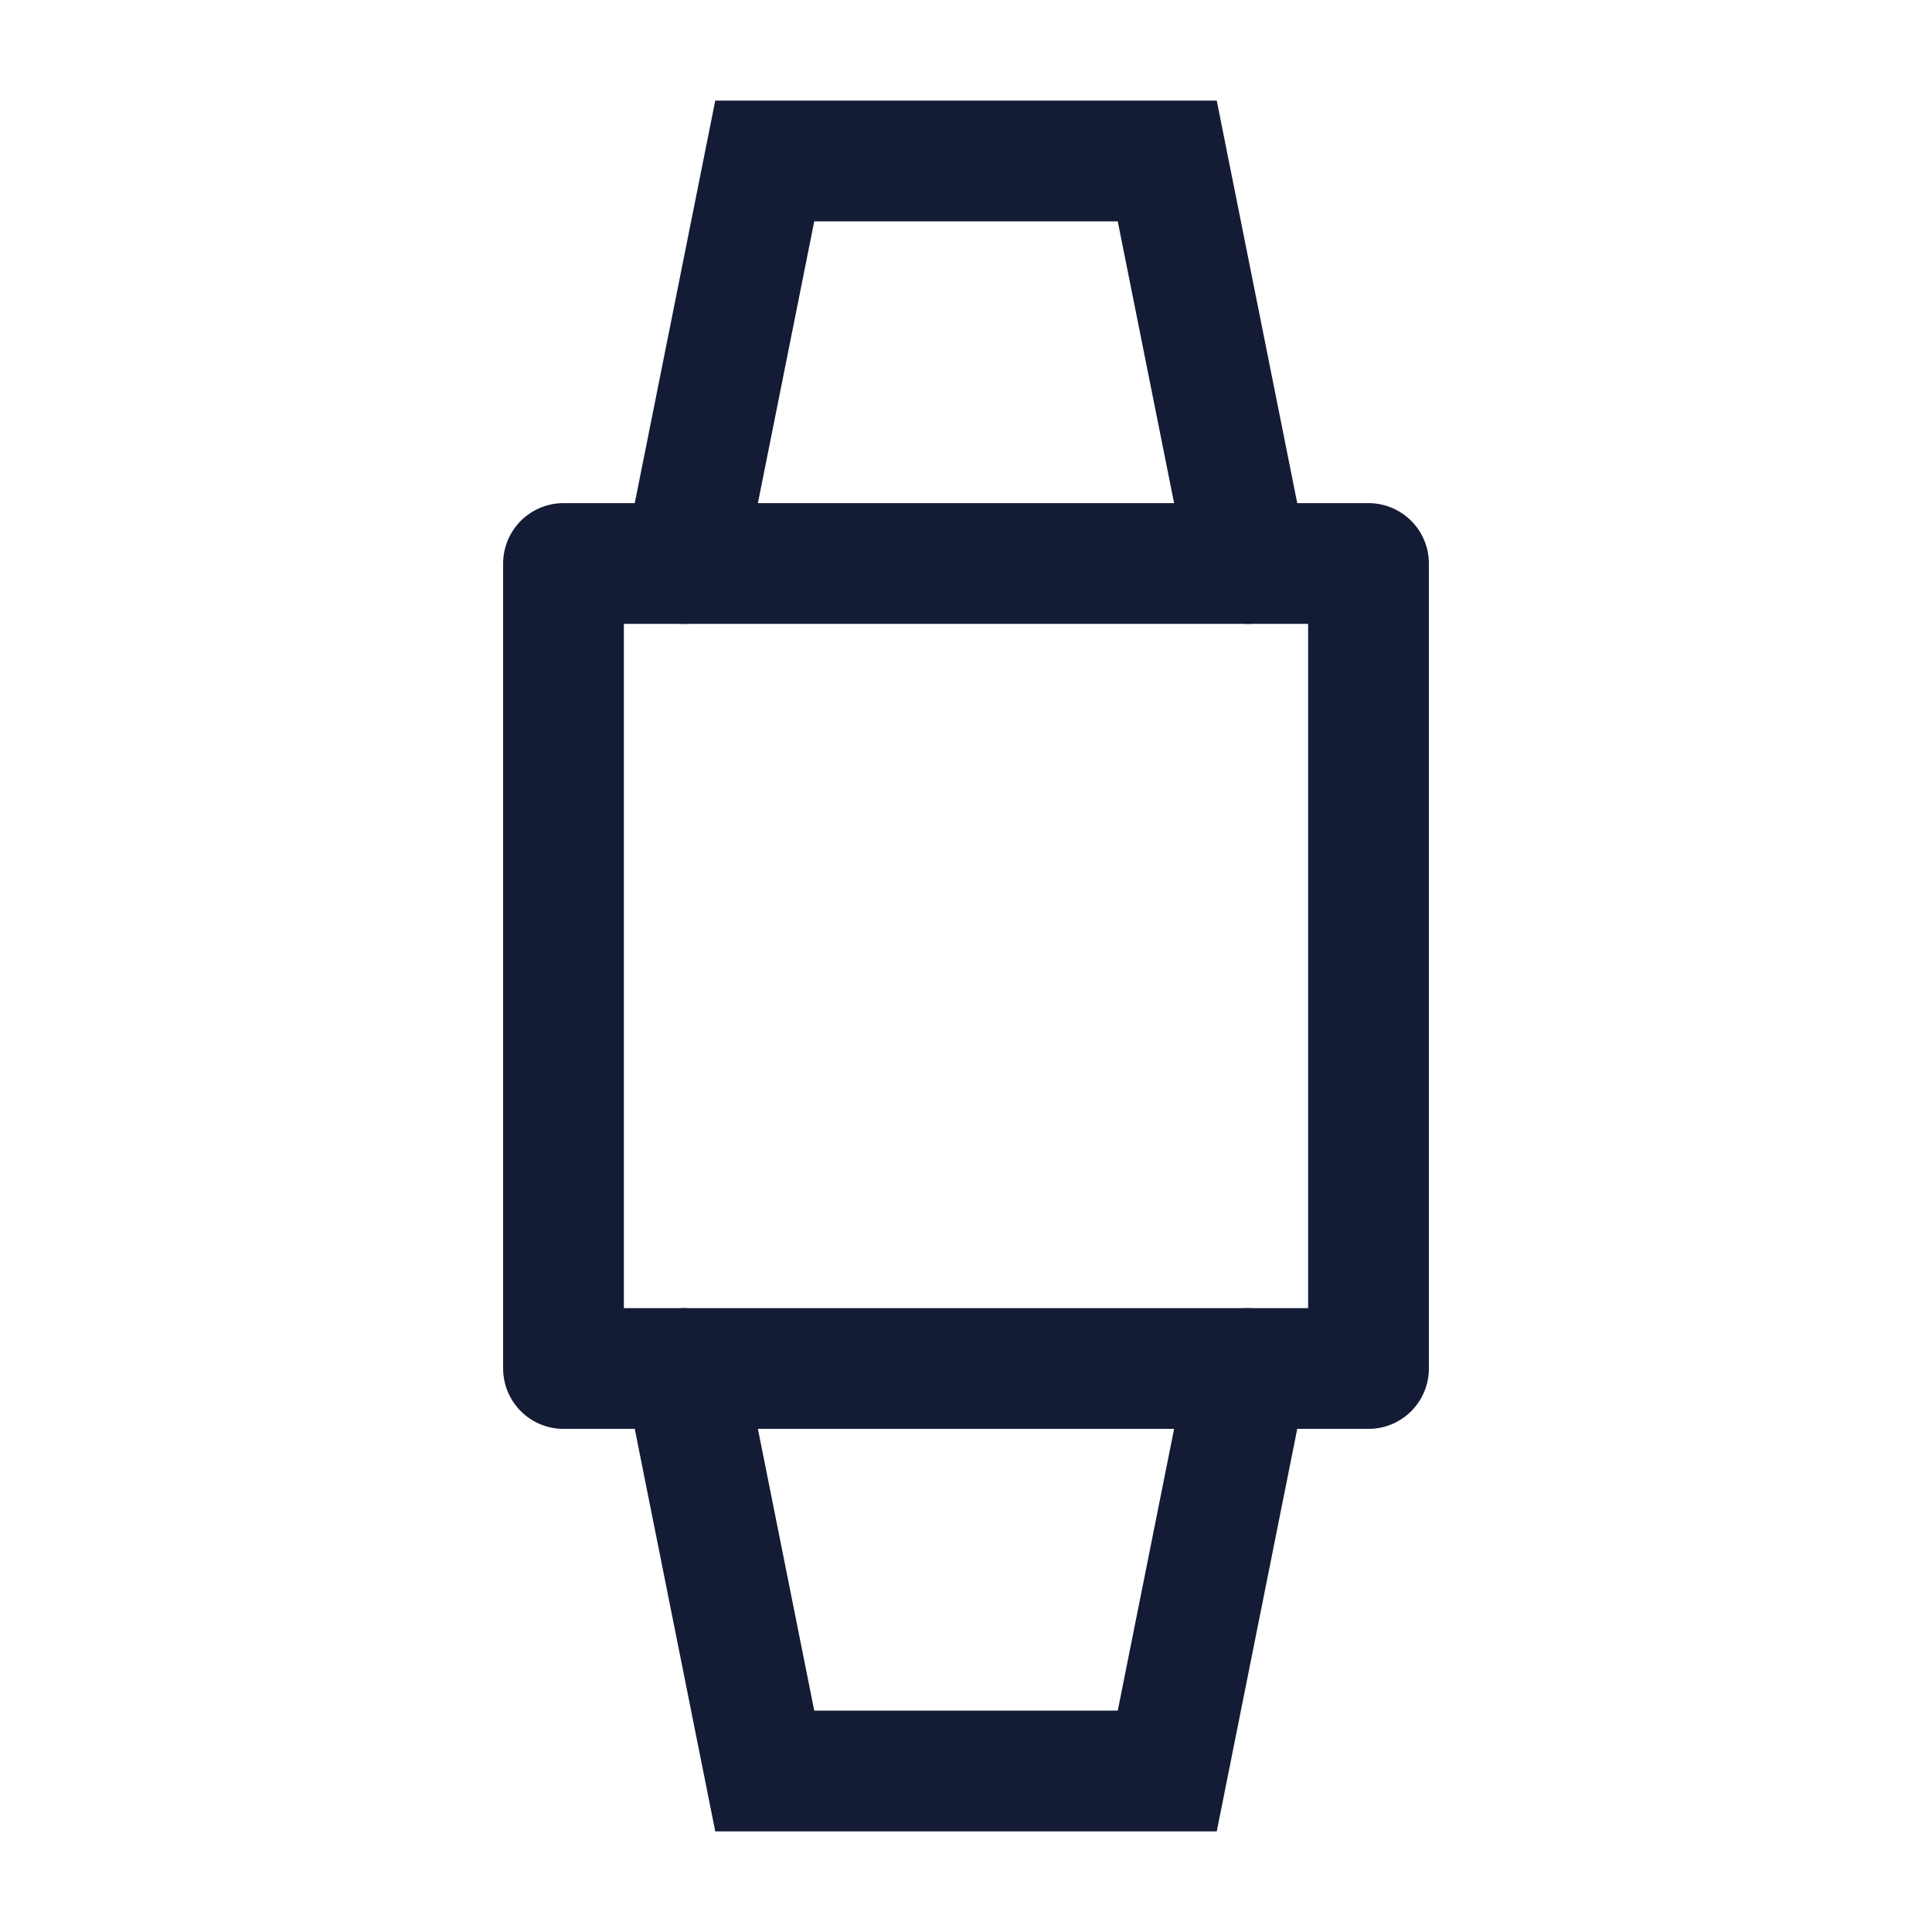
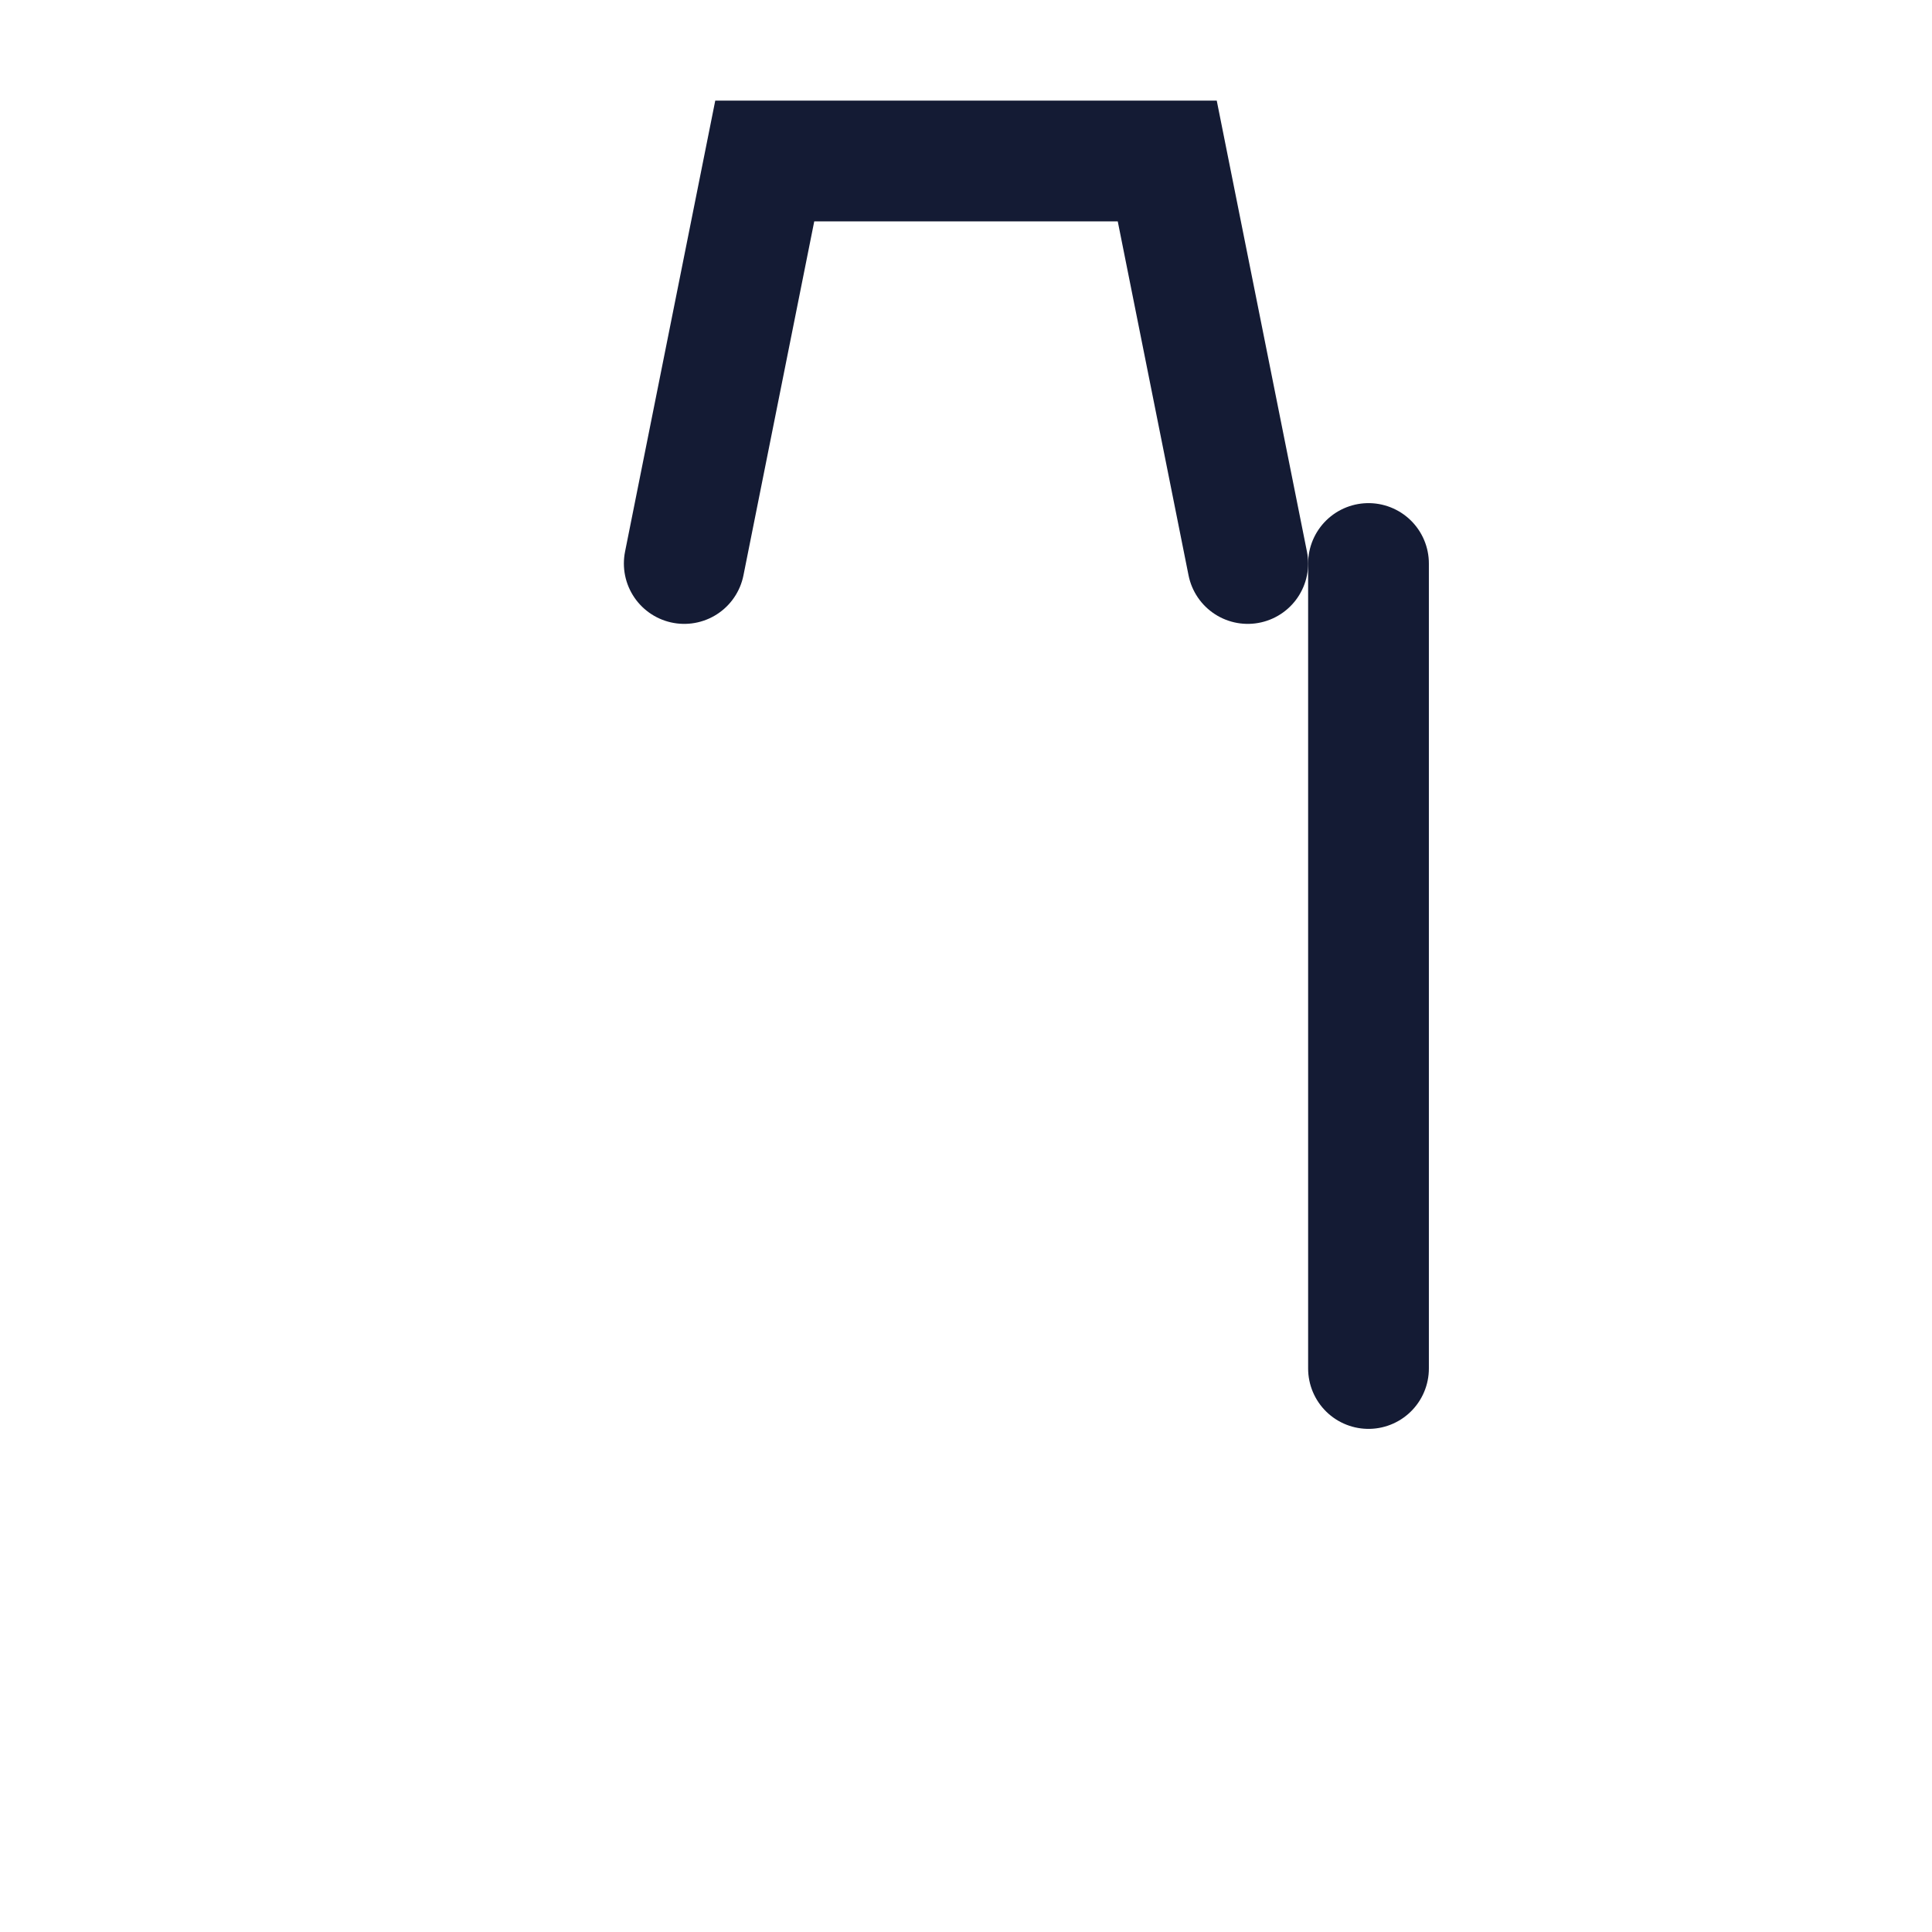
<svg xmlns="http://www.w3.org/2000/svg" width="24" height="24" viewBox="0 0 24 24" fill="none">
-   <path d="M17 7H7V17H17V7Z" stroke="#141B34" stroke-width="1.5" stroke-linejoin="round" />
+   <path d="M17 7V17H17V7Z" stroke="#141B34" stroke-width="1.5" stroke-linejoin="round" />
  <path d="M8.5 7L9.5 2H14.5L15.5 7" stroke="#141B34" stroke-width="1.5" stroke-linecap="round" />
-   <path d="M8.5 17L9.5 22H14.5L15.5 17" stroke="#141B34" stroke-width="1.5" stroke-linecap="round" />
</svg>